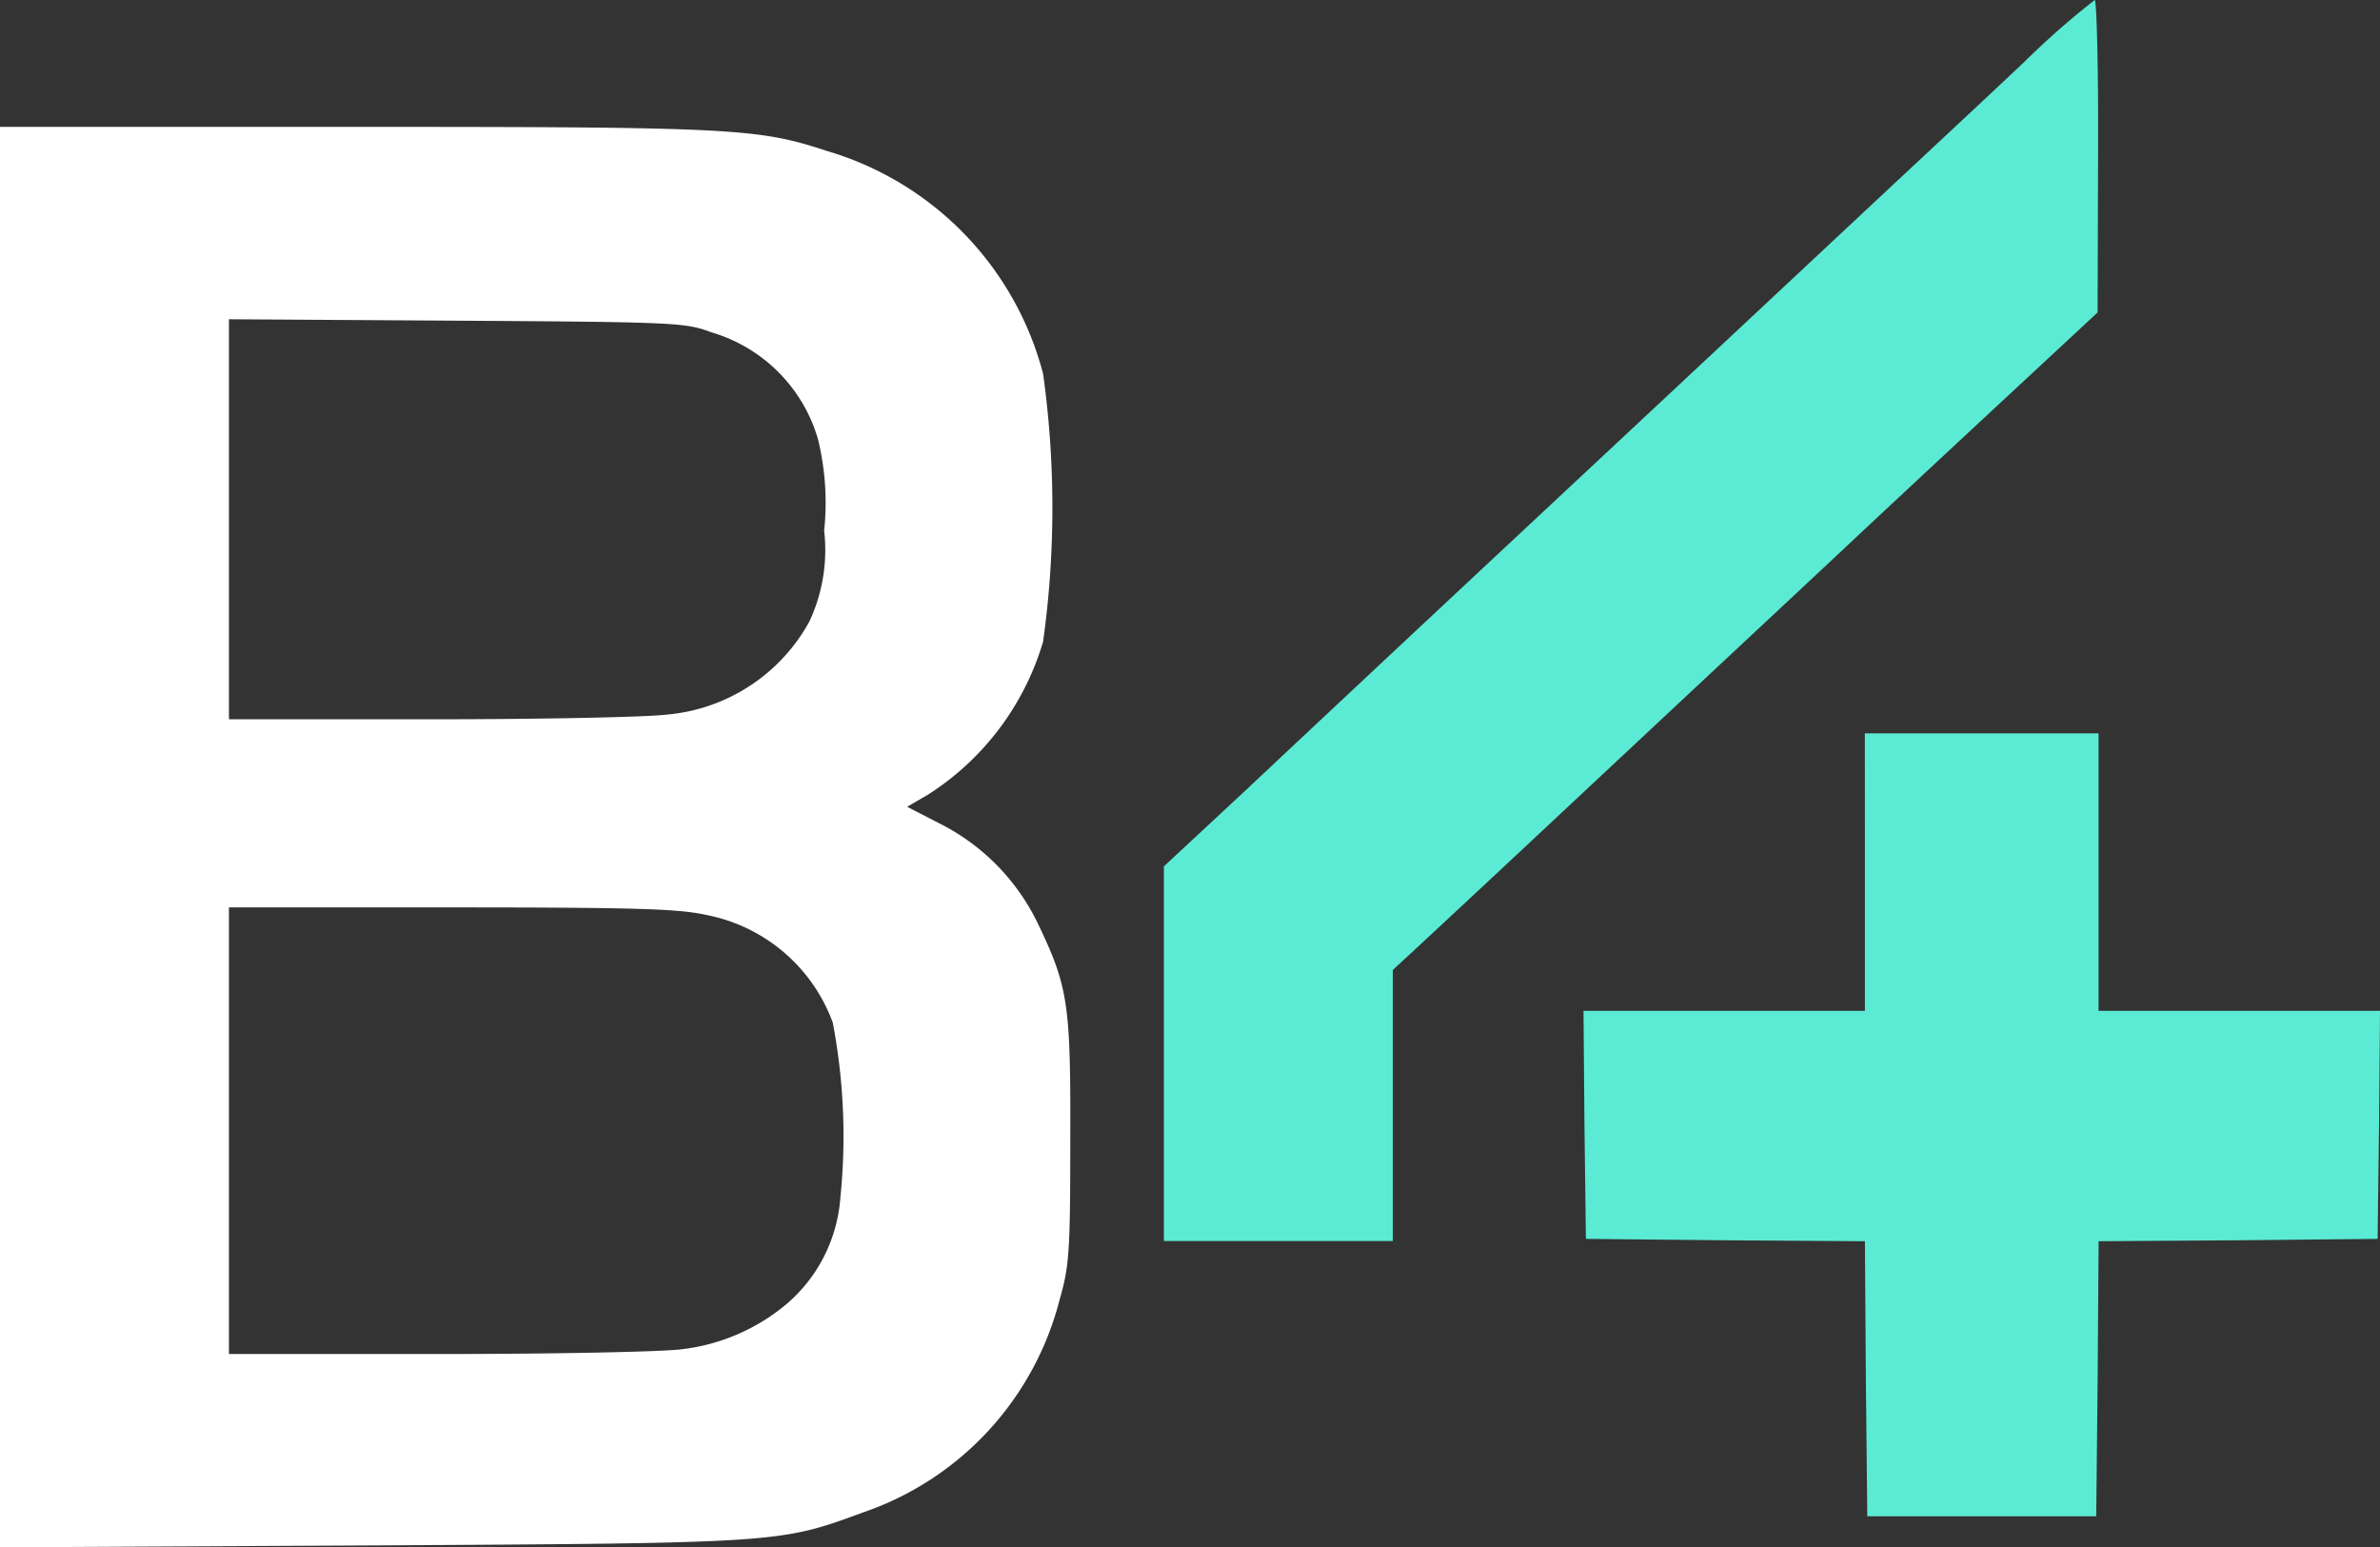
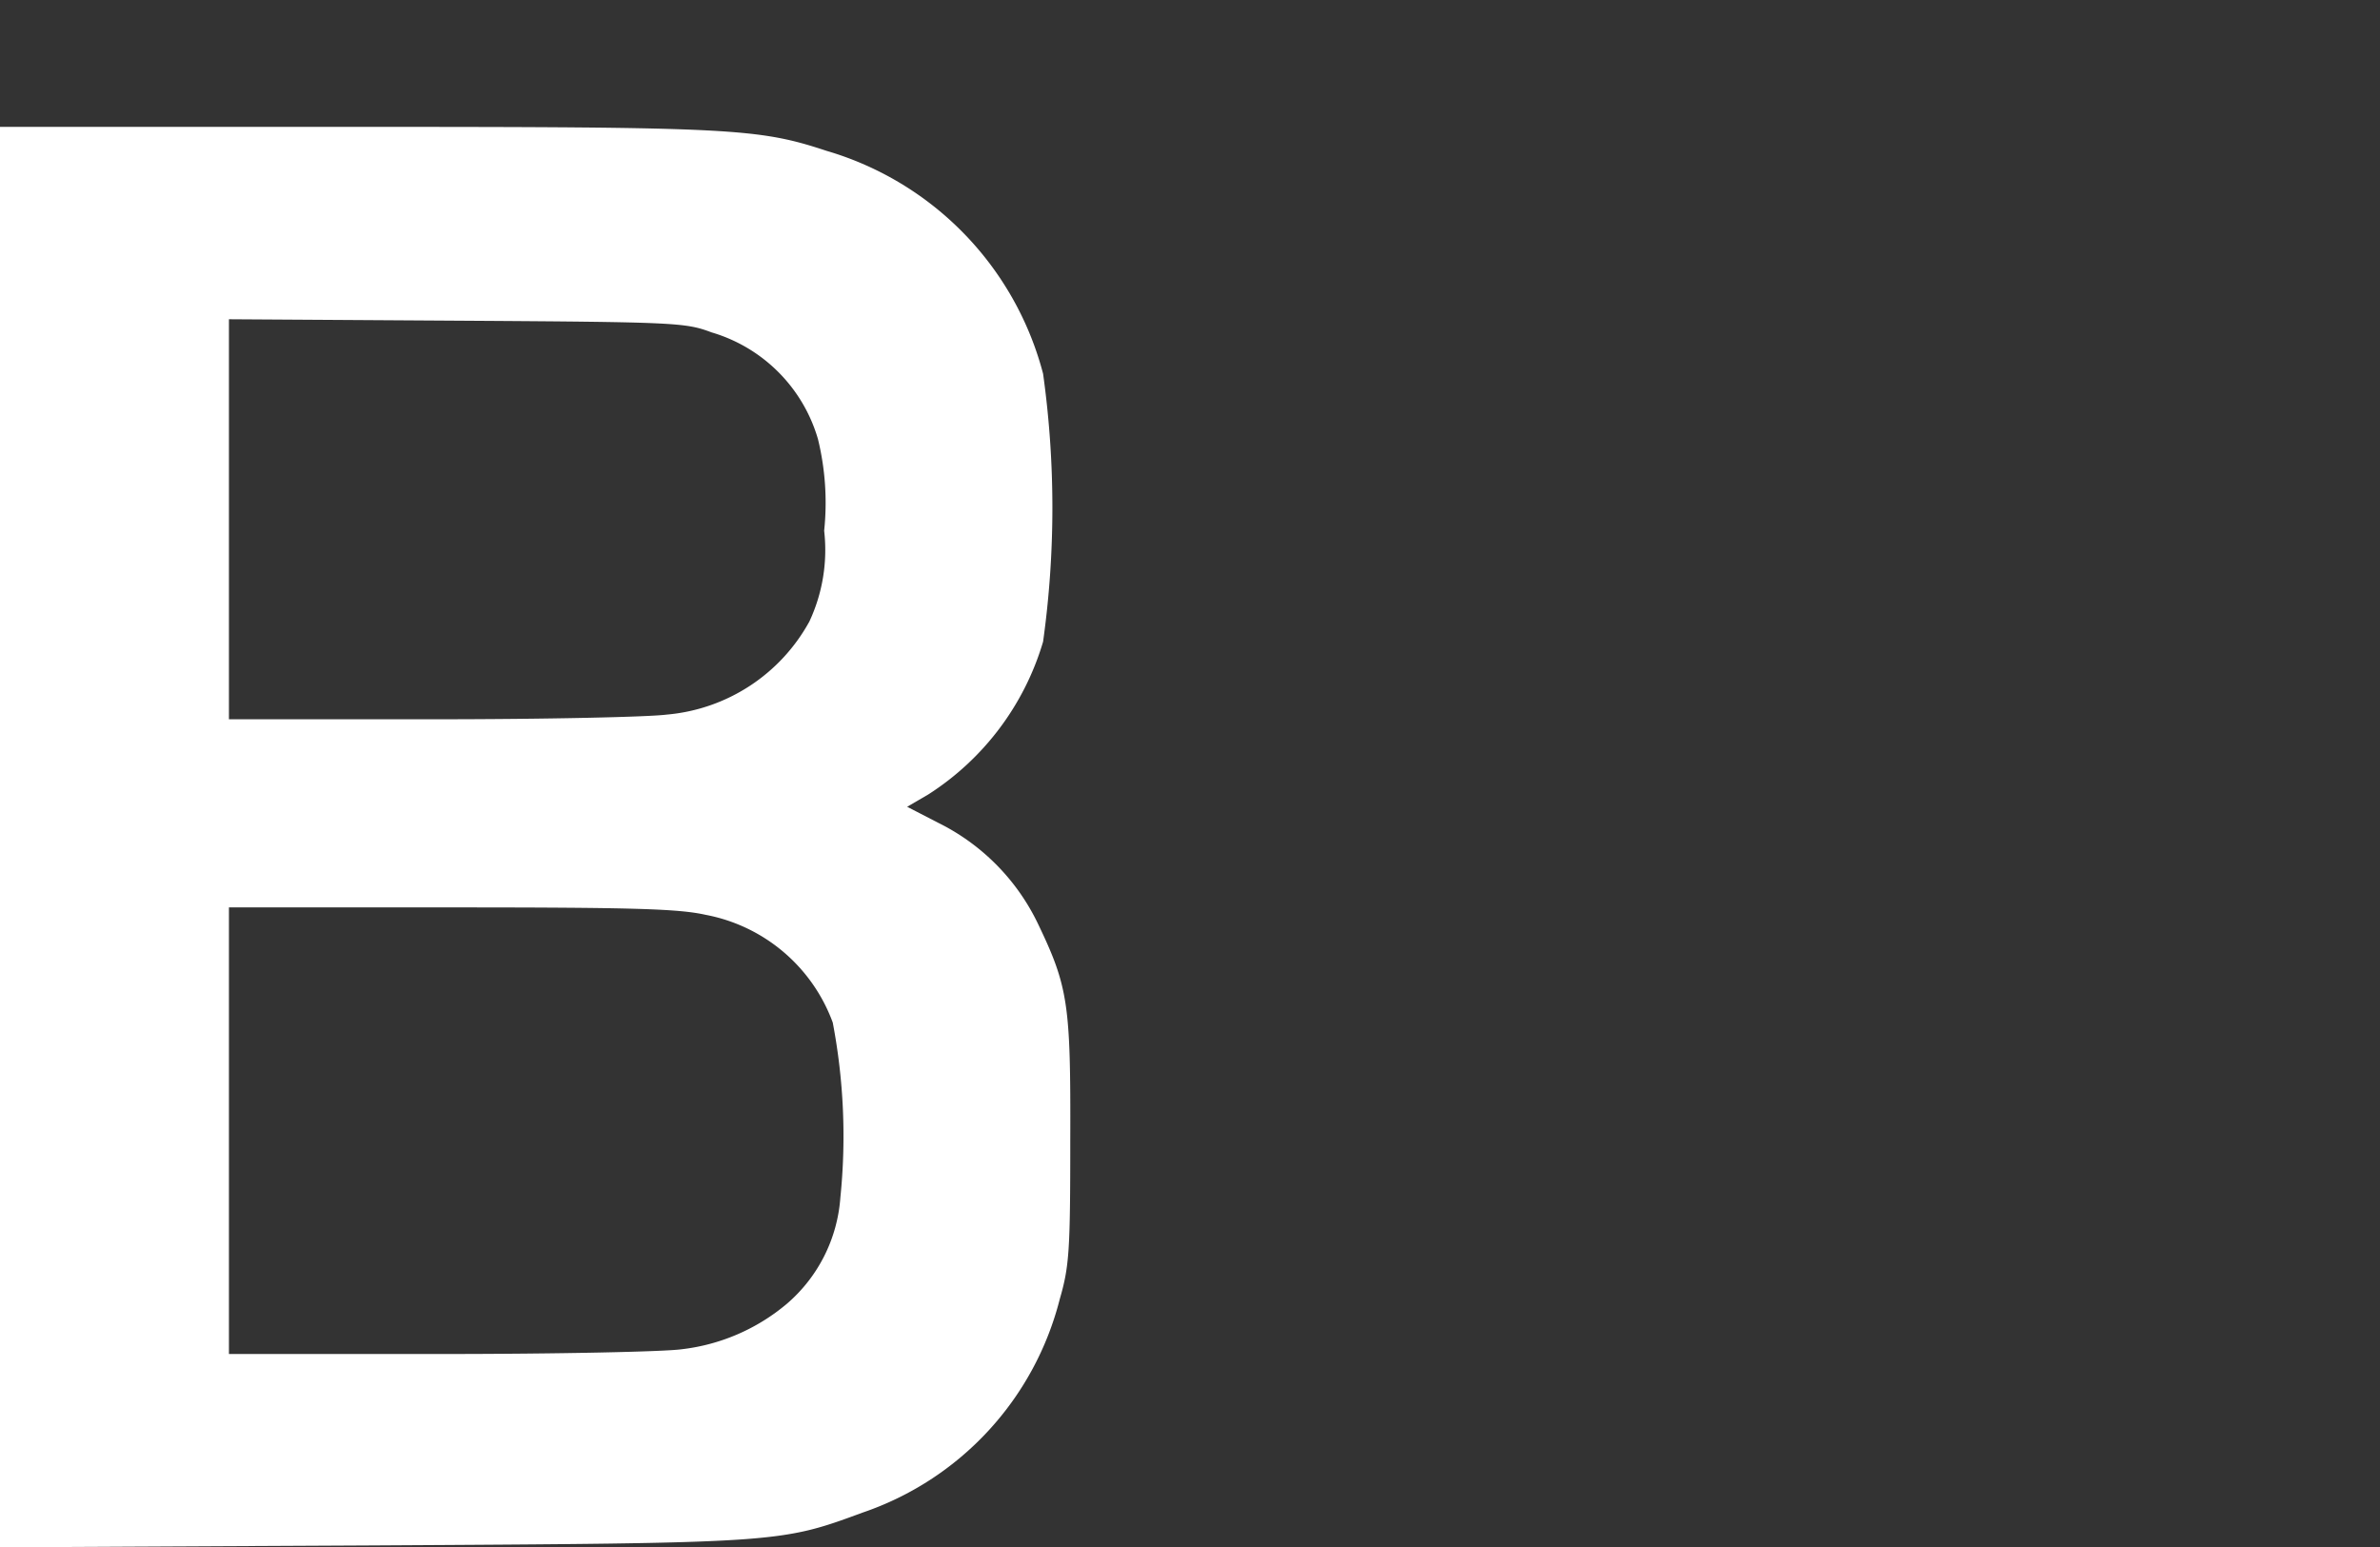
<svg xmlns="http://www.w3.org/2000/svg" width="54.891" height="35.686" viewBox="0 0 54.891 35.686">
  <rect x="0" y="0" width="54.891" height="35.686" fill="#333333" stroke="none" />
  <g id="Grupo_1" data-name="Grupo 1" transform="translate(-80 -305)">
-     <path id="Caminho_1" data-name="Caminho 1" d="M46.684,1.431c-.836.792-2.4,2.245-3.454,3.231S39.3,8.339,36.85,10.627,32,15.159,31.515,15.614s-1.738,1.627-2.772,2.6l-1.9,1.767v8.642h5.28V22.37l.693-.64c.374-.347,1.573-1.464,2.662-2.483s3.025-2.83,4.29-4.012,2.519-2.353,2.772-2.592S44.22,11.071,45.694,9.7l2.684-2.494L48.389,3.6C48.4,1.627,48.356,0,48.312,0A18.643,18.643,0,0,0,46.684,1.431Z" transform="translate(80 305)" fill="#5bebd4" />
-     <path id="Caminho_2" data-name="Caminho 2" d="M43.011,20.114v3.2h-6.49l.022,2.624.033,2.635,3.212.032,3.223.022.022,3.177.033,3.166h5.28l.033-3.166.022-3.177,3.223-.022,3.212-.032.033-2.635.022-2.624H48.4v-6.4h-5.39Z" transform="translate(80 305)" fill="#5bebd4" />
    <path id="Caminho_3" data-name="Caminho 3" d="M0,19.312V35.686l8.558-.043c9.438-.054,9.427-.054,11.341-.759a7.027,7.027,0,0,0,4.543-4.923c.22-.759.242-1.117.242-3.665.011-3.145-.044-3.535-.759-5.02a5.013,5.013,0,0,0-2.288-2.3l-.715-.369.484-.282A6.3,6.3,0,0,0,24.057,14.8a22.356,22.356,0,0,0,0-6.181,7.275,7.275,0,0,0-4.994-5.14c-1.573-.52-2.178-.553-10.89-.553H0ZM16.412,7.666a3.618,3.618,0,0,1,2.453,2.461,6.183,6.183,0,0,1,.143,2.114,3.89,3.89,0,0,1-.341,2.093,4.164,4.164,0,0,1-3.289,2.147c-.4.054-2.728.108-5.39.108H5.28V7.363l5.258.033C15.6,7.428,15.807,7.439,16.412,7.666ZM16.28,21.1a3.892,3.892,0,0,1,2.926,2.483,13.978,13.978,0,0,1,.176,4.034,3.565,3.565,0,0,1-1.232,2.451,4.585,4.585,0,0,1-2.442,1.052c-.4.054-2.783.108-5.555.108H5.28v-10.3h5.126C14.652,20.928,15.653,20.96,16.28,21.1Z" transform="translate(80 305)" fill="#fff" />
  </g>
</svg>